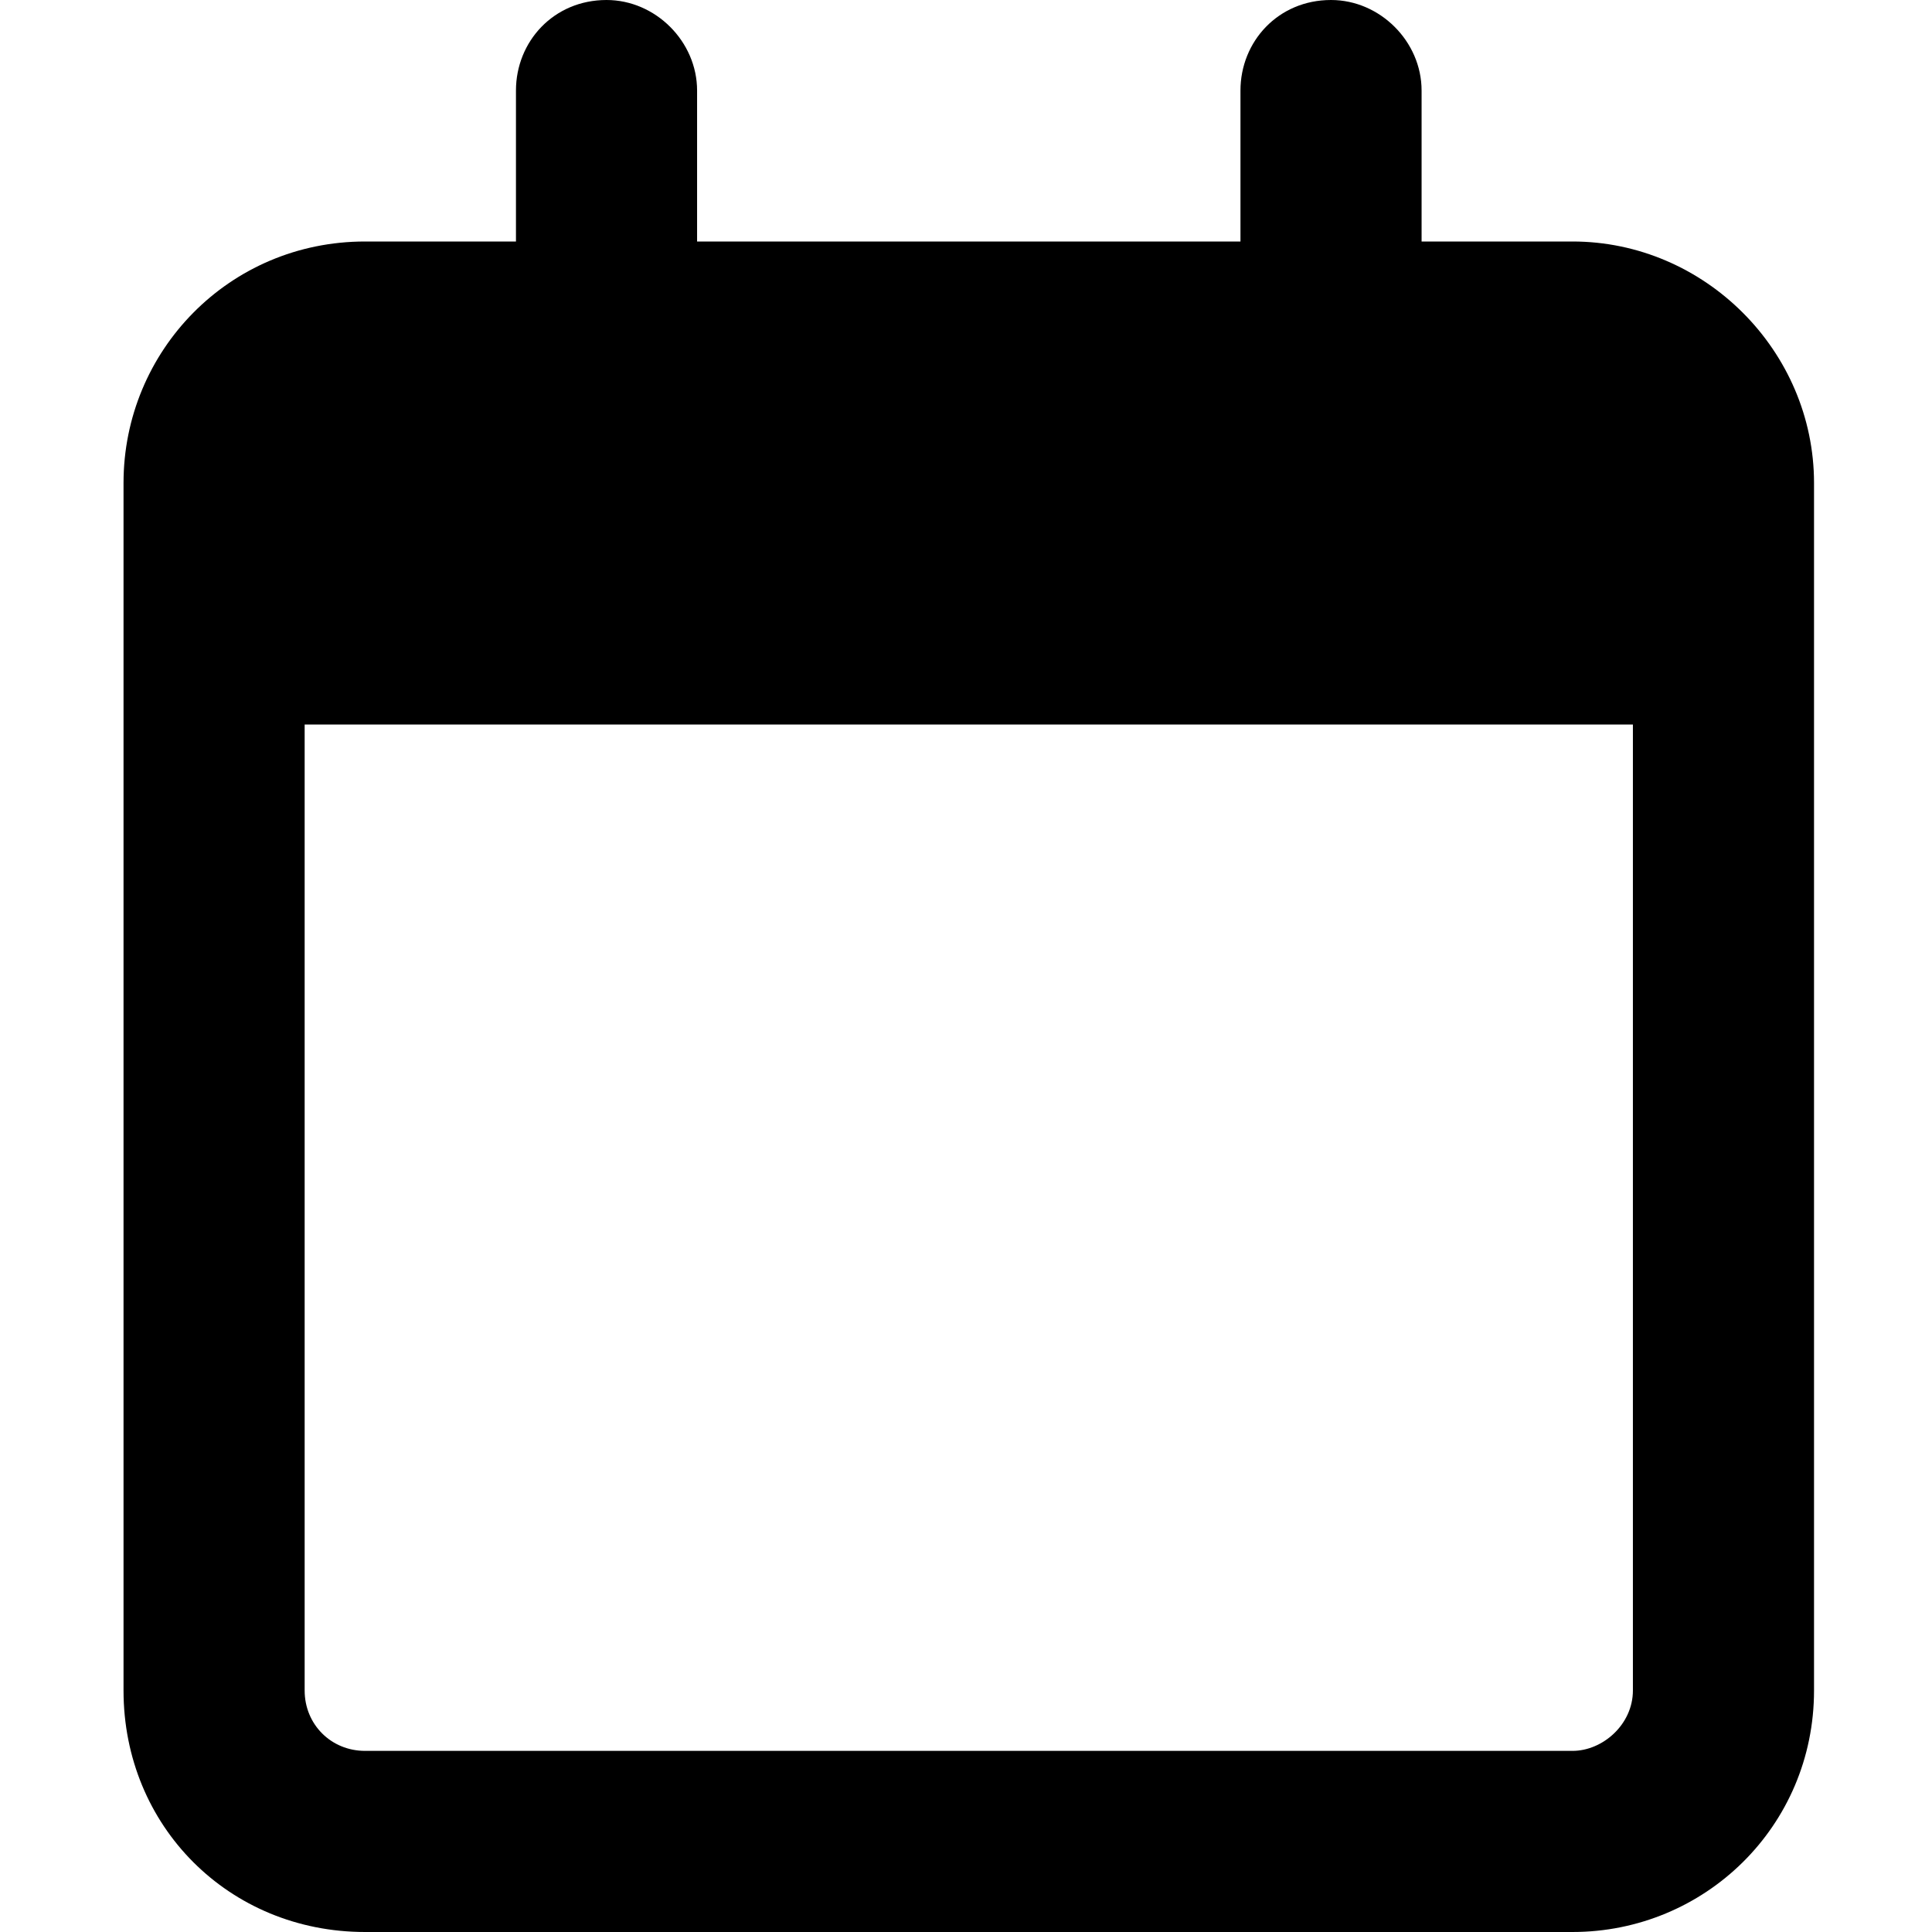
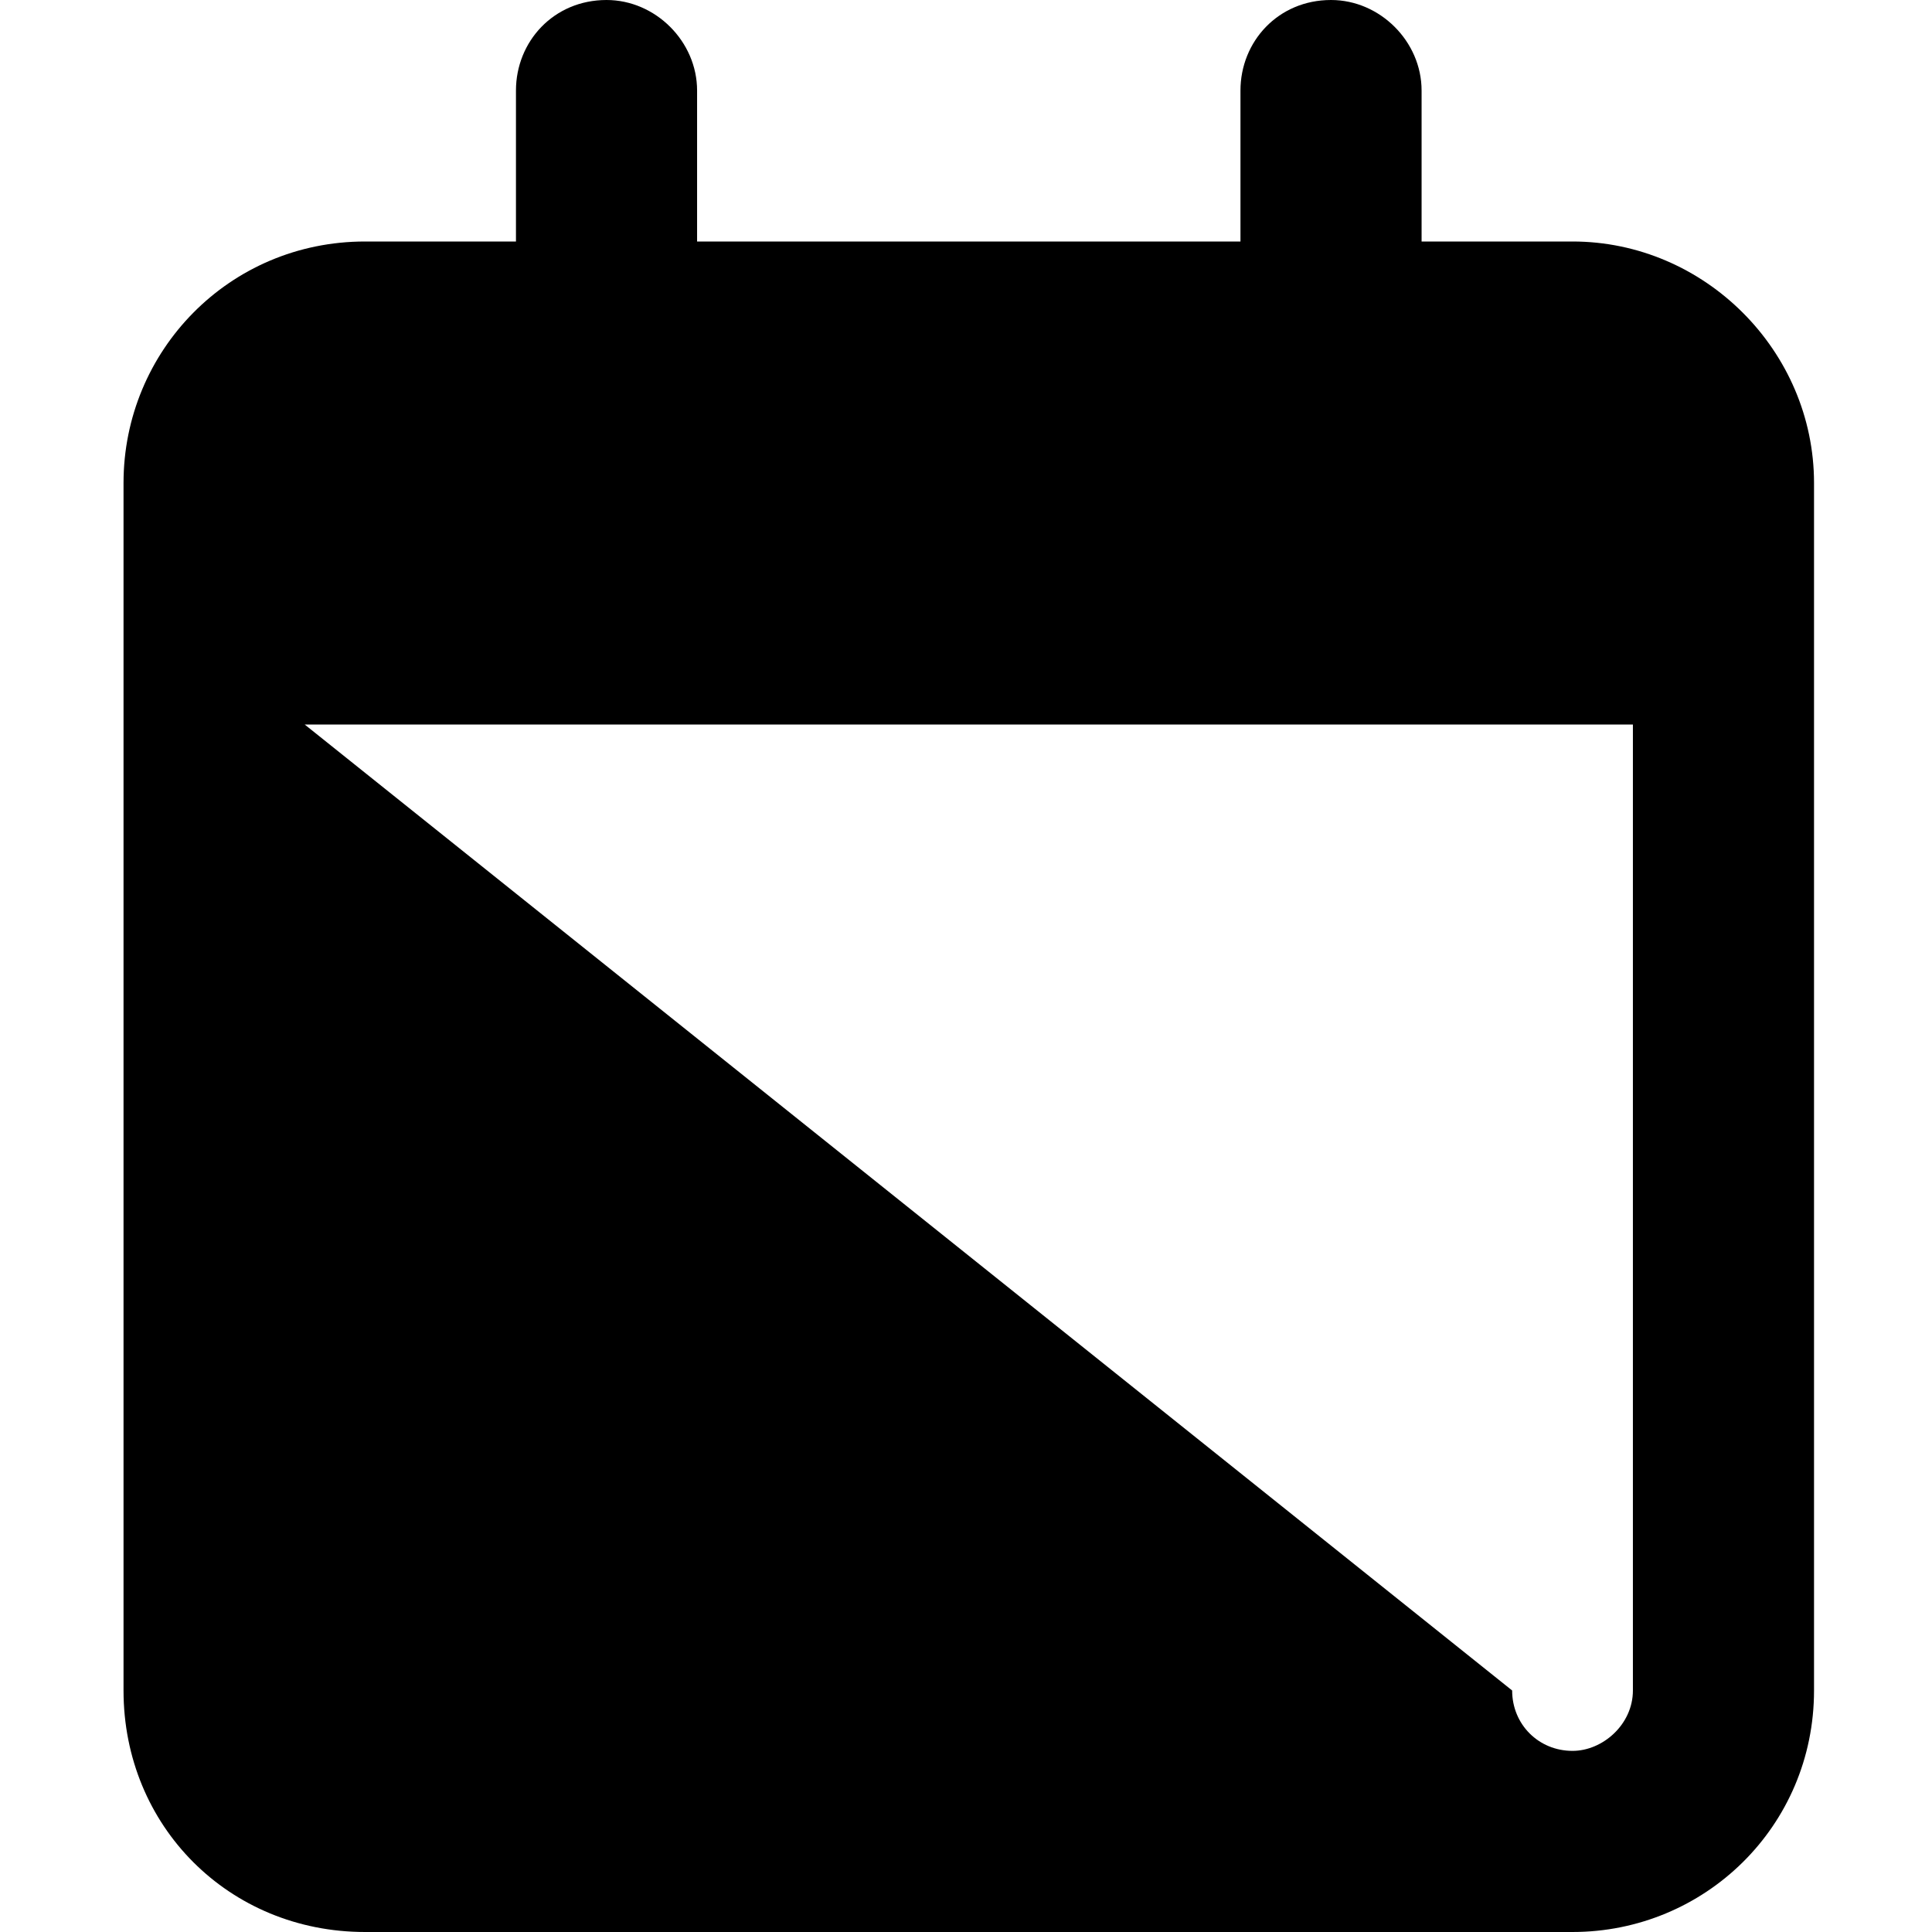
<svg xmlns="http://www.w3.org/2000/svg" version="1.1" id="Layer_1" x="0px" y="0px" width="16" height="16" viewBox="0 0 16 16" xml:space="preserve">
  <defs id="defs1" />
-   <path d="m 5.773,0.75 c 0,-0.406 -0.344,-0.75 -0.75,-0.75 -0.438,0 -0.75,0.344 -0.75,0.75 V 2 h -1.25 c -1.125,0 -2,0.906 -2,2 V 4.5 6 14 c 0,1.125 0.875,2 2,2 H 13.023 c 1.094,0 2,-0.875 2,-2 V 6 4.5 4 c 0,-1.094 -0.906,-2 -2,-2 h -1.25 V 0.75 c 0,-0.406 -0.344,-0.75 -0.75,-0.75 -0.438,0 -0.75,0.344 -0.75,0.75 V 2 H 5.773 Z m -3.25,5.25 H 13.523 v 8 c 0,0.281 -0.25,0.5 -0.5,0.5 H 3.023 c -0.281,0 -0.5,-0.219 -0.5,-0.5 z" id="text1" style="font-family:'Font Awesome 6 Free';-inkscape-font-specification:'Font Awesome 6 Free';stroke-width:3.301;stroke-linecap:square" aria-label="" />
+   <path d="m 5.773,0.75 c 0,-0.406 -0.344,-0.75 -0.75,-0.75 -0.438,0 -0.75,0.344 -0.75,0.75 V 2 h -1.25 c -1.125,0 -2,0.906 -2,2 V 4.5 6 14 c 0,1.125 0.875,2 2,2 H 13.023 c 1.094,0 2,-0.875 2,-2 V 6 4.5 4 c 0,-1.094 -0.906,-2 -2,-2 h -1.25 V 0.75 c 0,-0.406 -0.344,-0.75 -0.75,-0.75 -0.438,0 -0.75,0.344 -0.75,0.75 V 2 H 5.773 Z m -3.25,5.25 H 13.523 v 8 c 0,0.281 -0.25,0.5 -0.5,0.5 c -0.281,0 -0.5,-0.219 -0.5,-0.5 z" id="text1" style="font-family:'Font Awesome 6 Free';-inkscape-font-specification:'Font Awesome 6 Free';stroke-width:3.301;stroke-linecap:square" aria-label="" />
</svg>